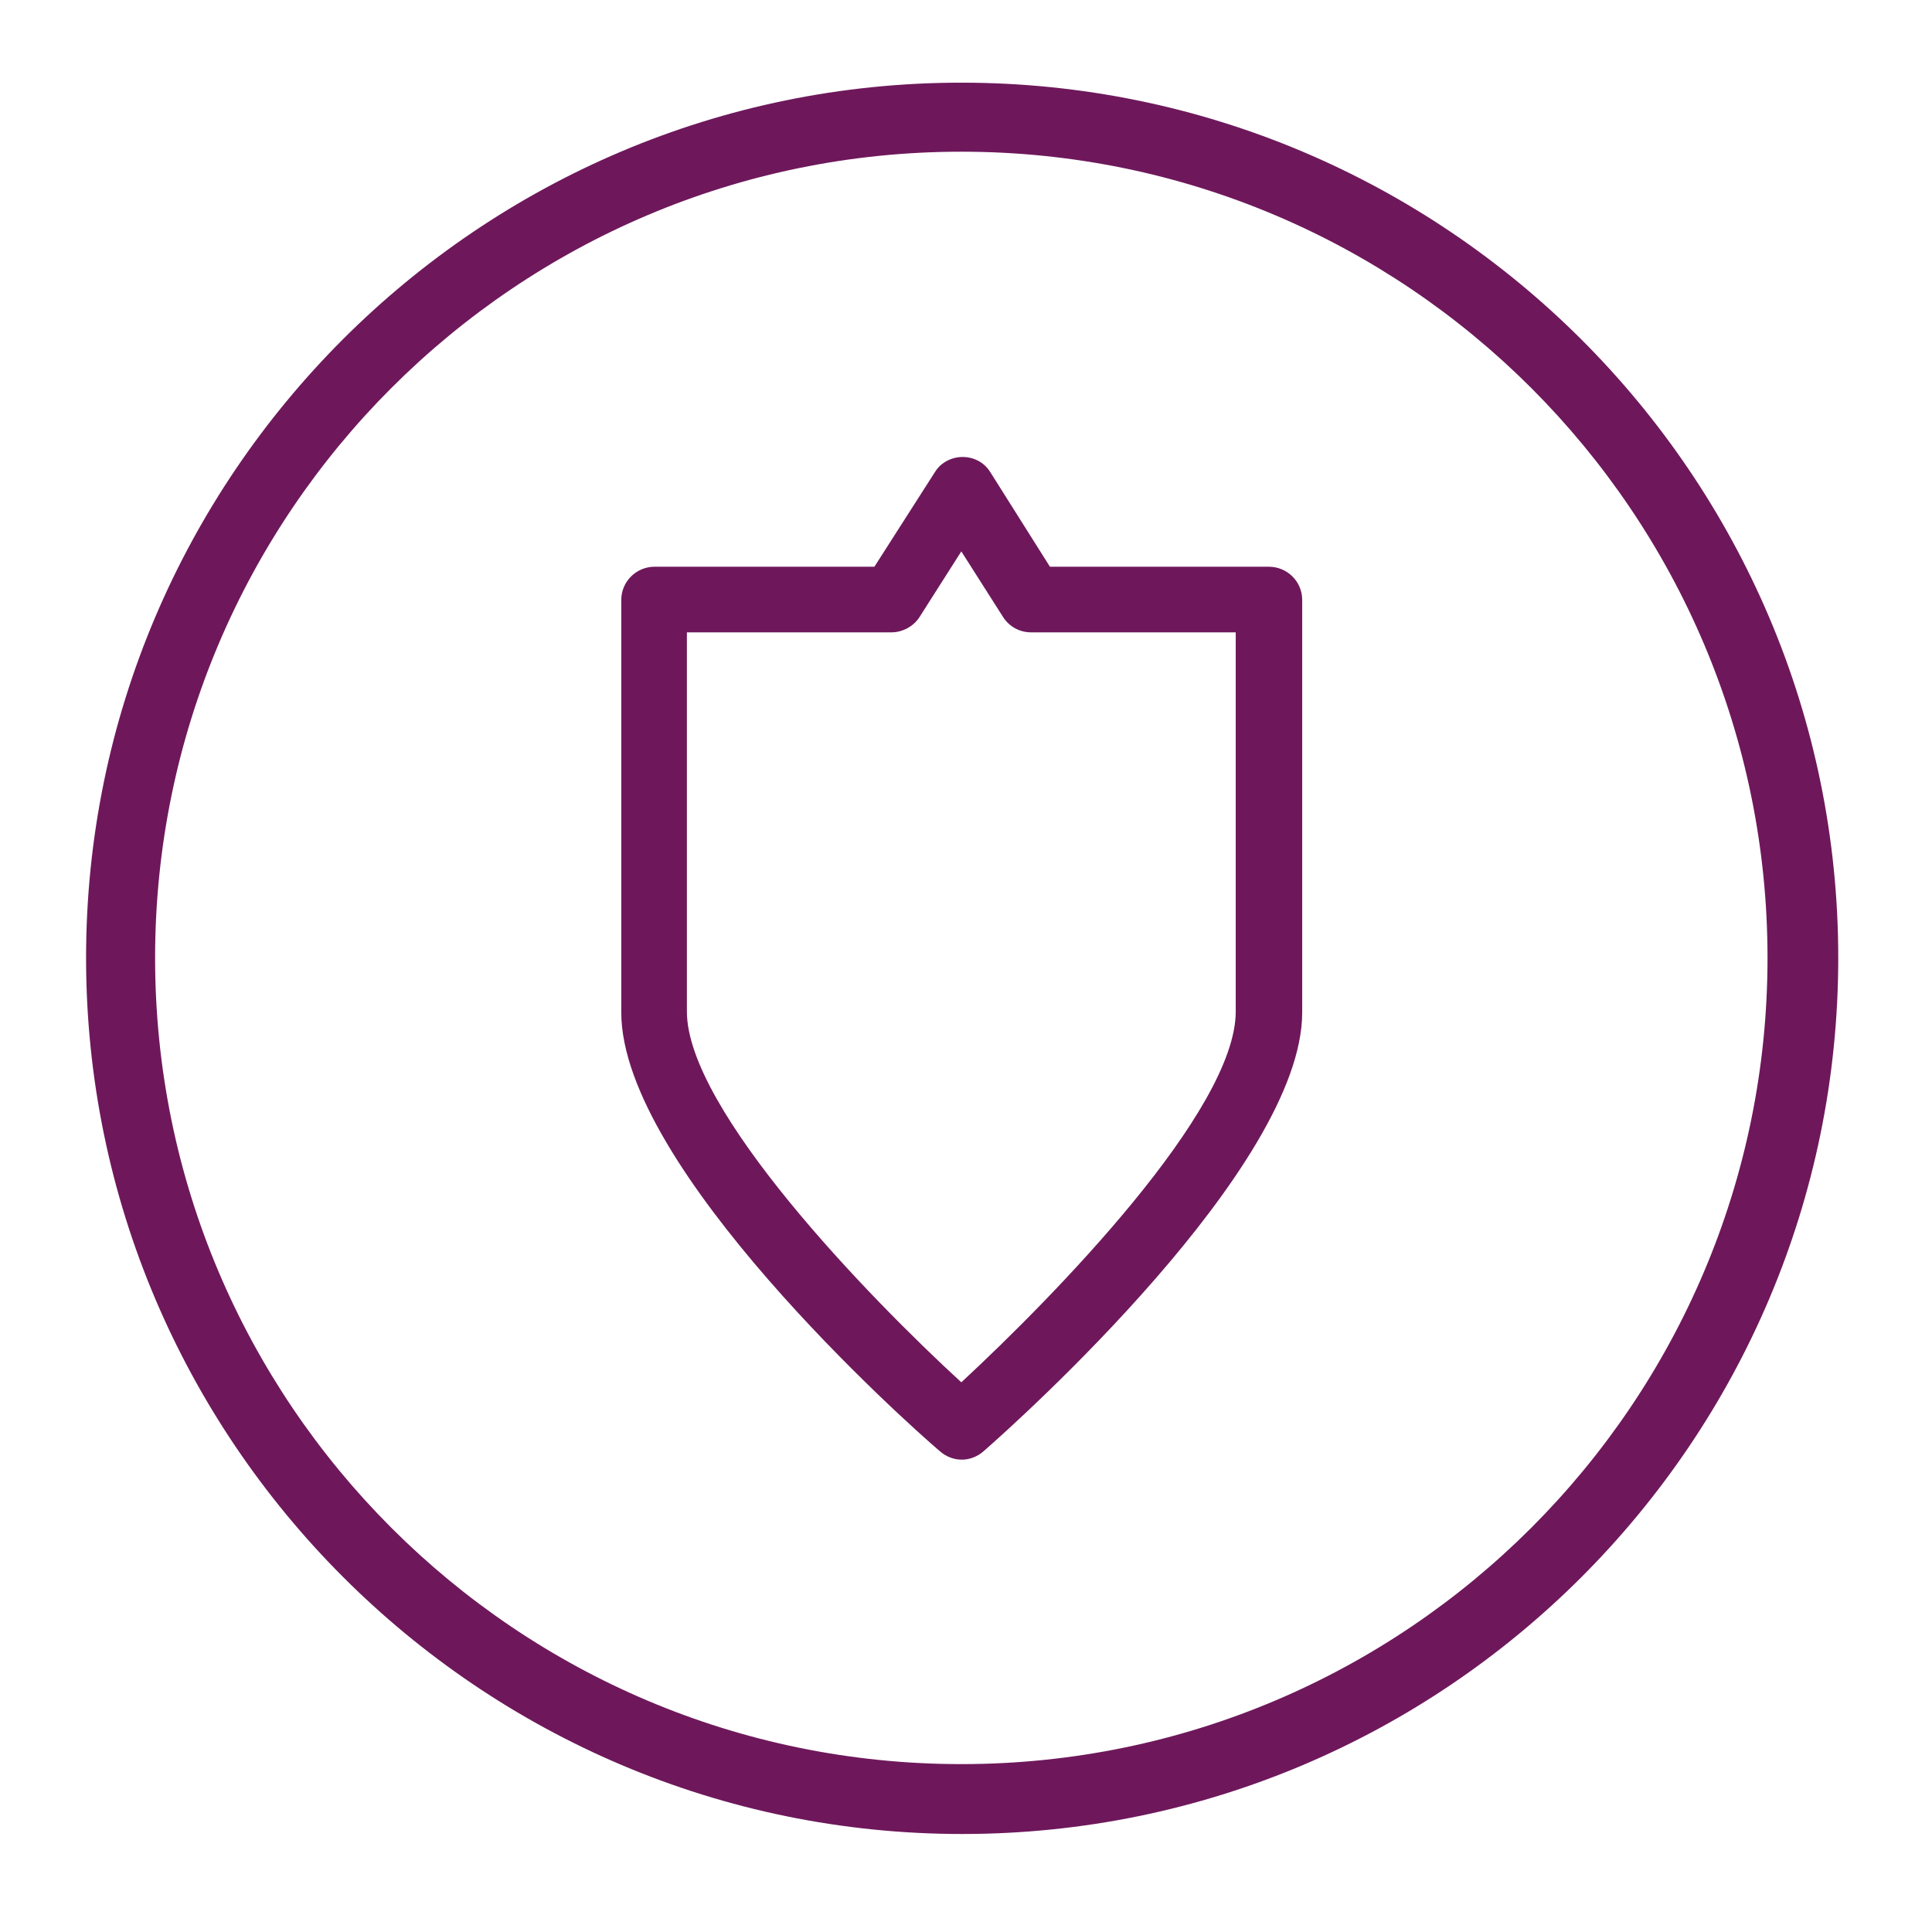
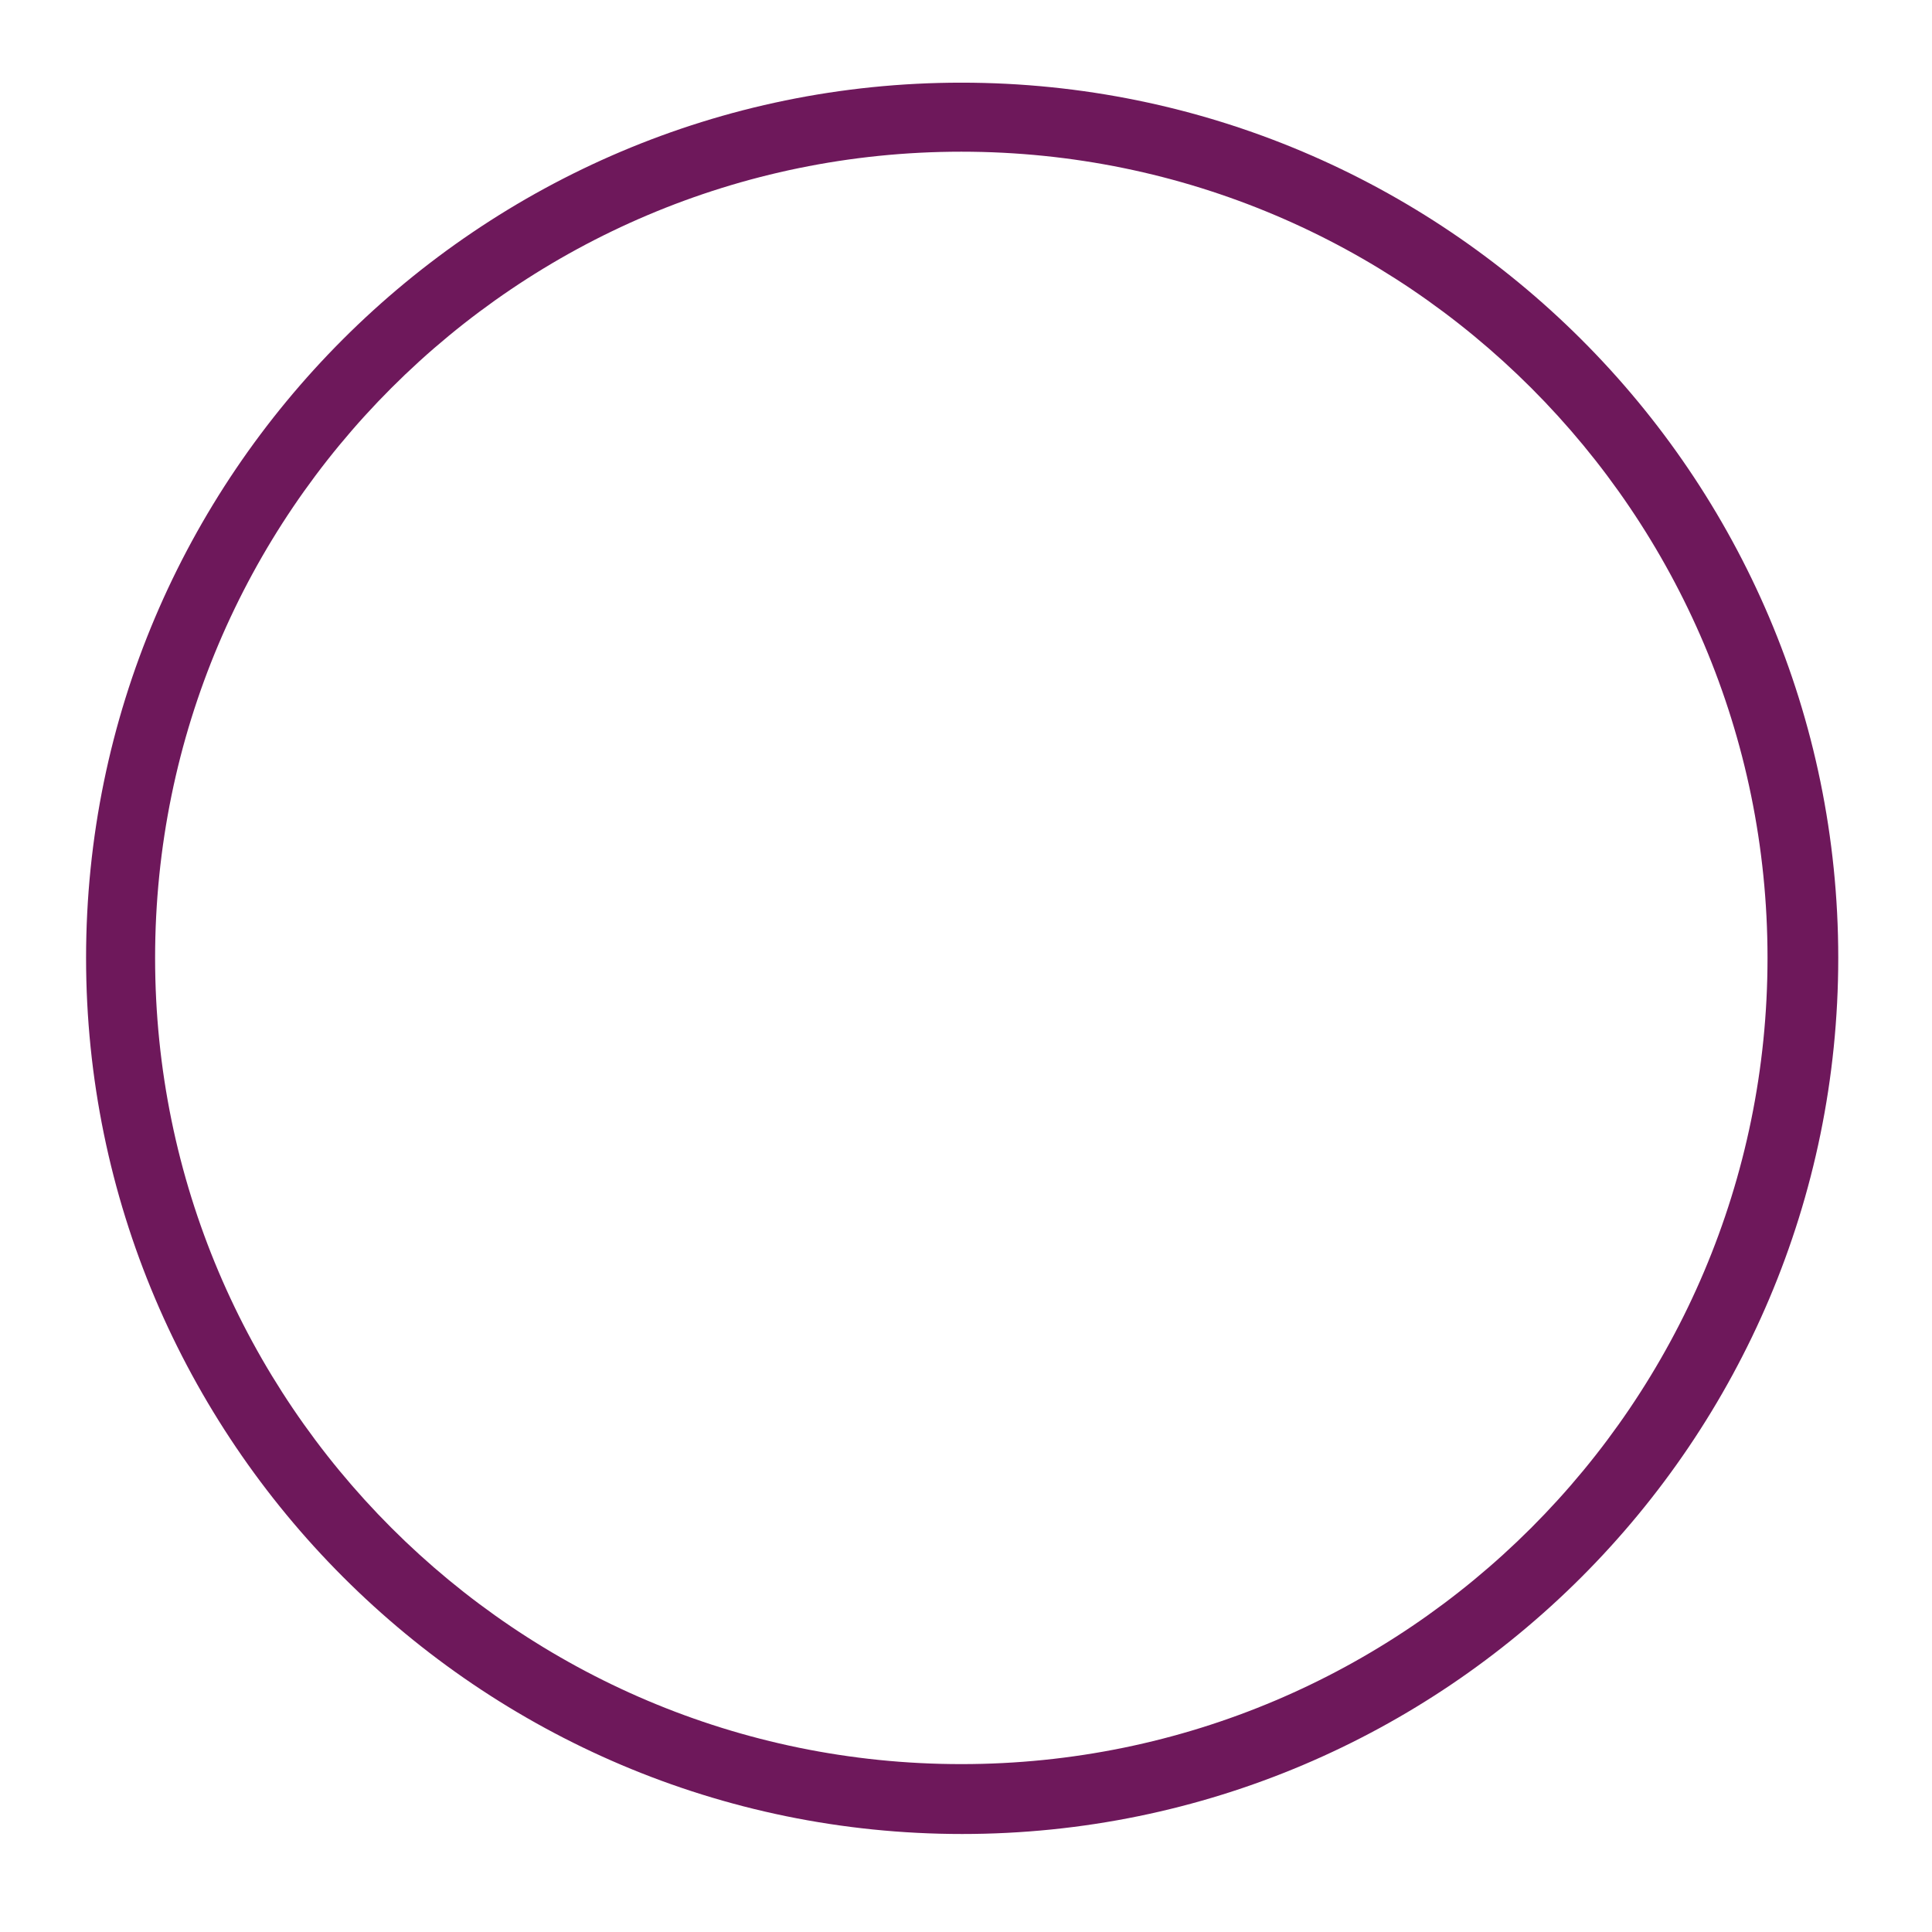
<svg xmlns="http://www.w3.org/2000/svg" id="Слой_1" x="0px" y="0px" viewBox="0 0 226.7 226.7" xml:space="preserve">
  <path fill="#6E185B" d="M112.8,9.7C56.2,9.7,10.1,55.8,10.1,112.4s46.1,102.8,102.8,102.8s102.8-46.1,102.8-102.8 S169.5,9.7,112.8,9.7z M112.8,207c-52.2,0-94.6-42.4-94.6-94.6s42.4-94.6,94.6-94.6s94.6,42.4,94.6,94.6S165,207,112.8,207z" />
-   <path fill="#6E185B" d="M148.9,66.5h-25.7l-7-11.1c-1.1-1.8-3.5-2.3-5.3-1.2c-0.5,0.3-0.9,0.7-1.2,1.2l-7.1,11.1H76.8 c-2.1,0-3.9,1.7-3.9,3.9v48.4c0,18.2,33.5,48.2,37.4,51.5c1.5,1.3,3.6,1.3,5.1,0c3.9-3.4,37.4-33.4,37.4-51.5V70.4 C152.8,68.2,151,66.5,148.9,66.5z M145,118.7c0,11.6-21.3,33.4-32.2,43.5c-10.9-10-32.2-32-32.2-43.5V74.2h24c1.3,0,2.6-0.7,3.3-1.8 l4.9-7.7l4.9,7.7c0.7,1.1,1.9,1.8,3.3,1.8h24L145,118.7z" />
</svg>